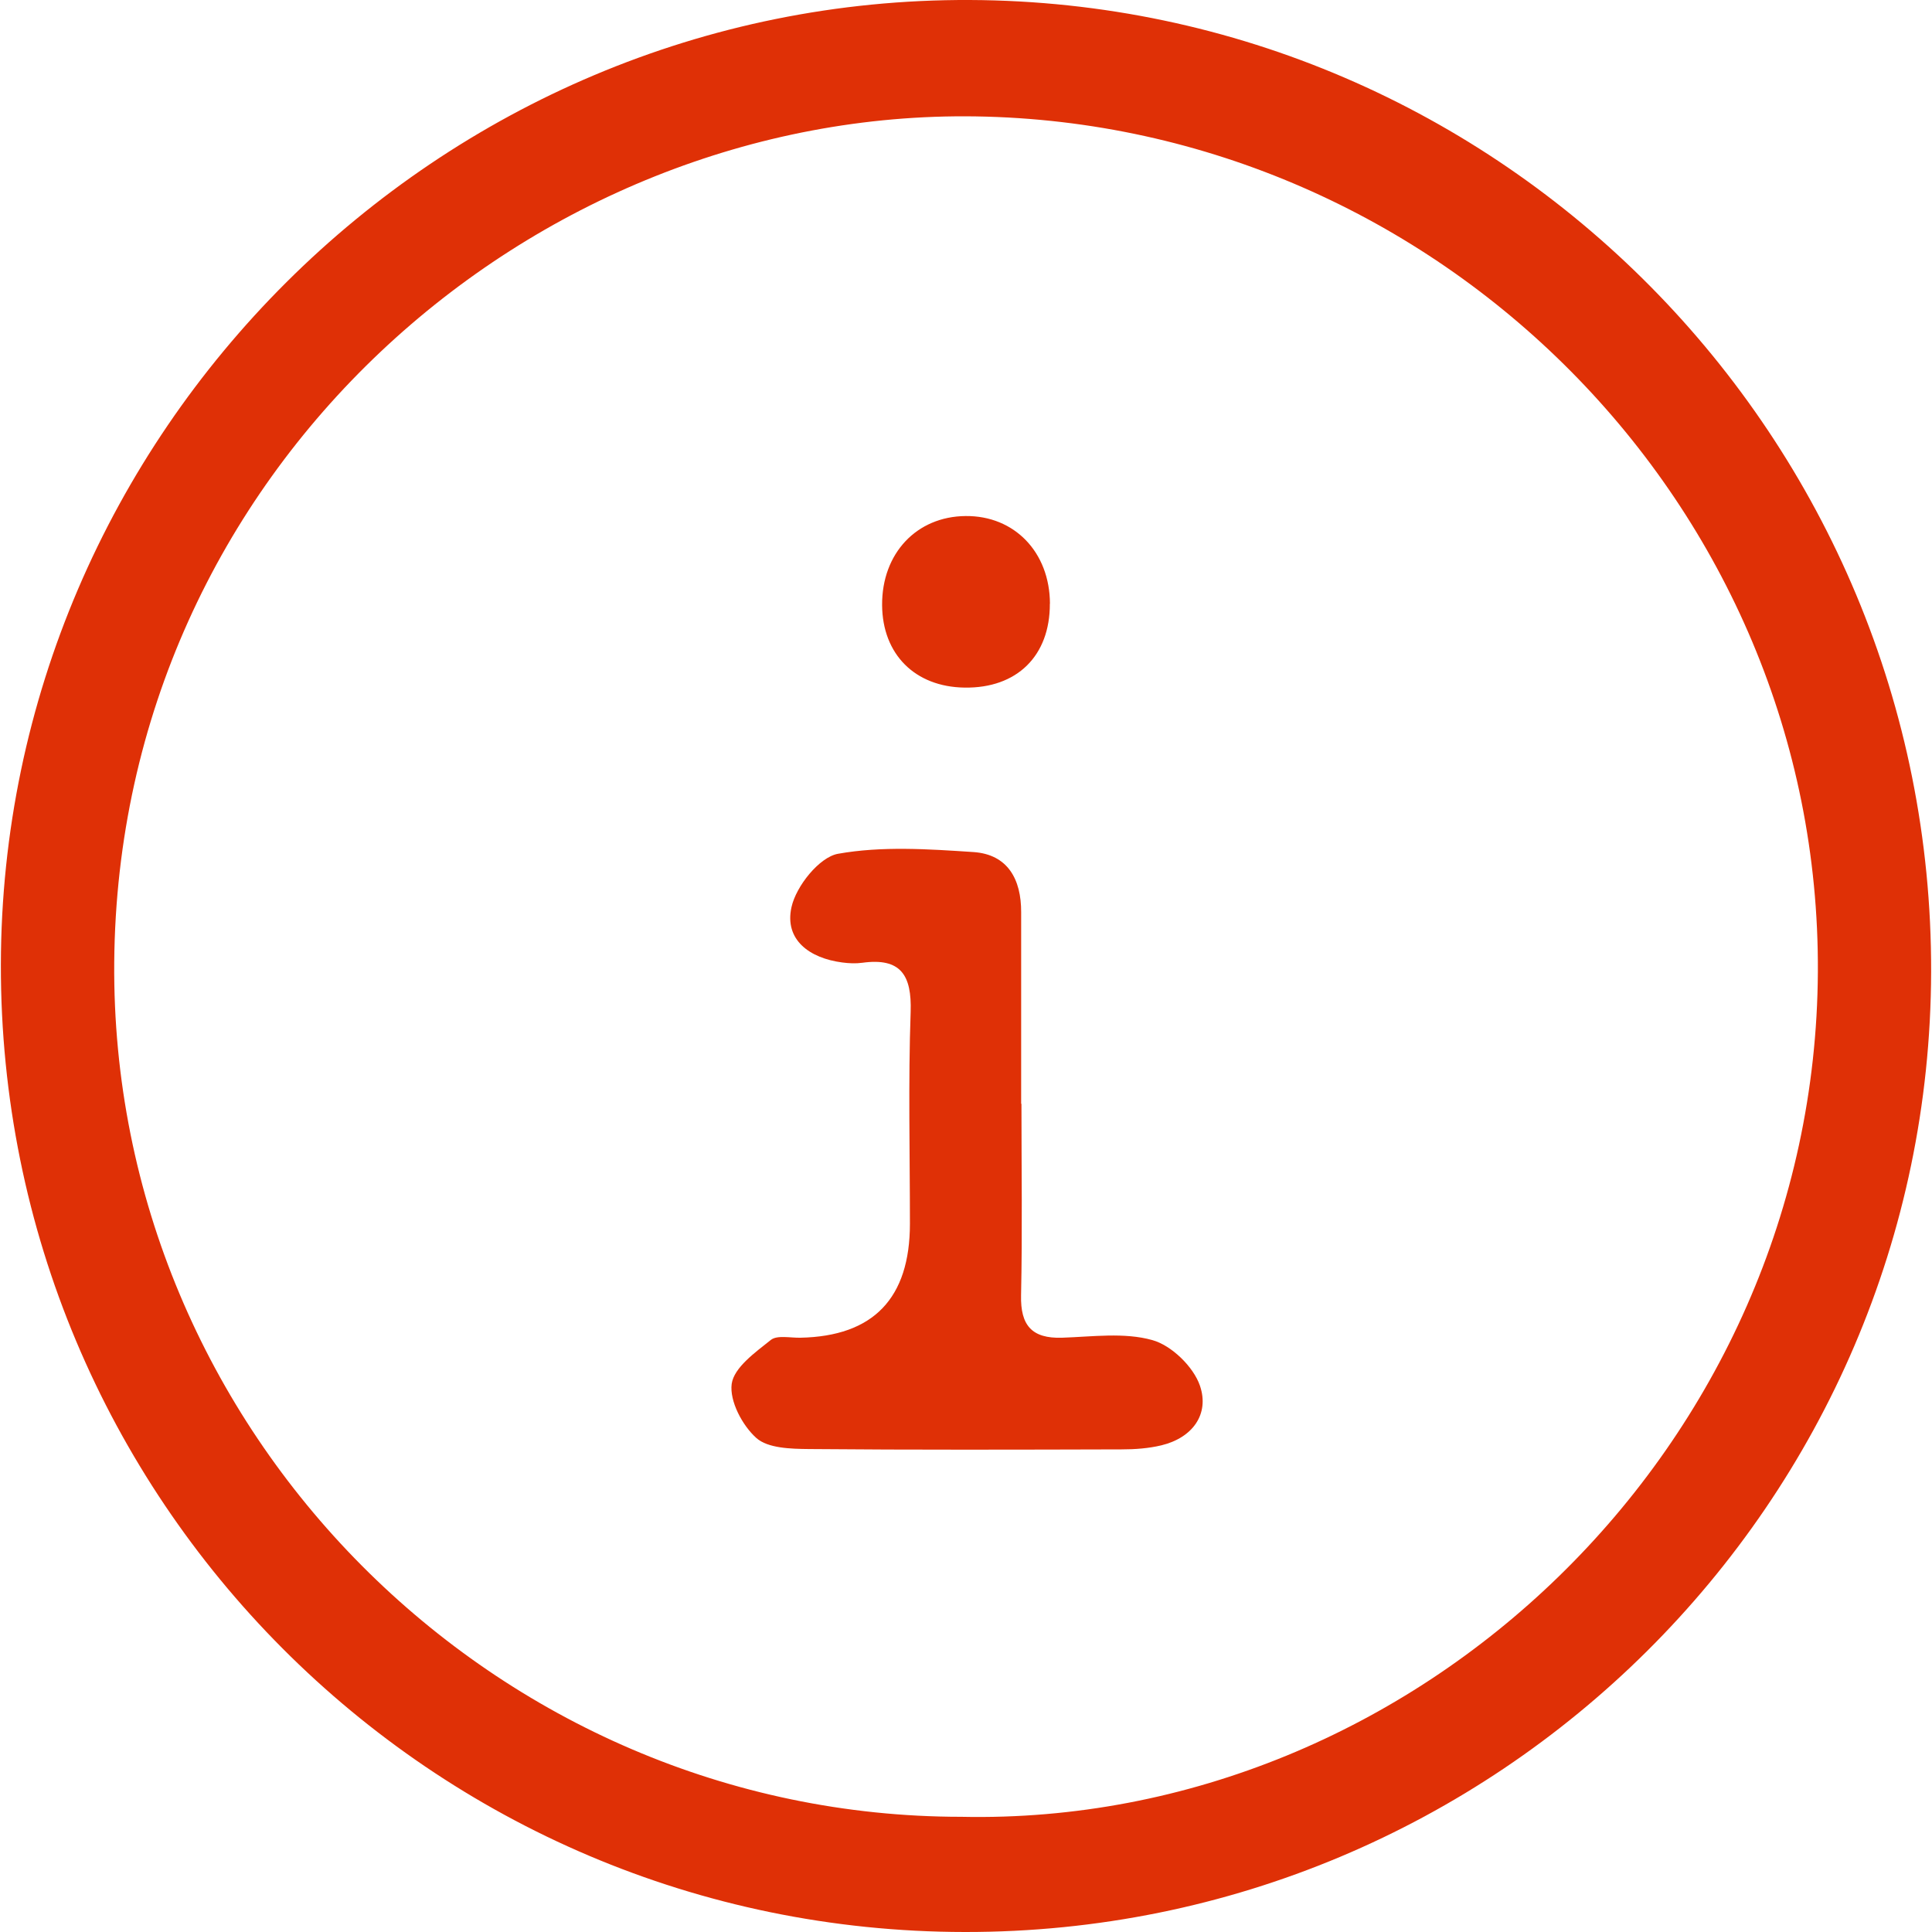
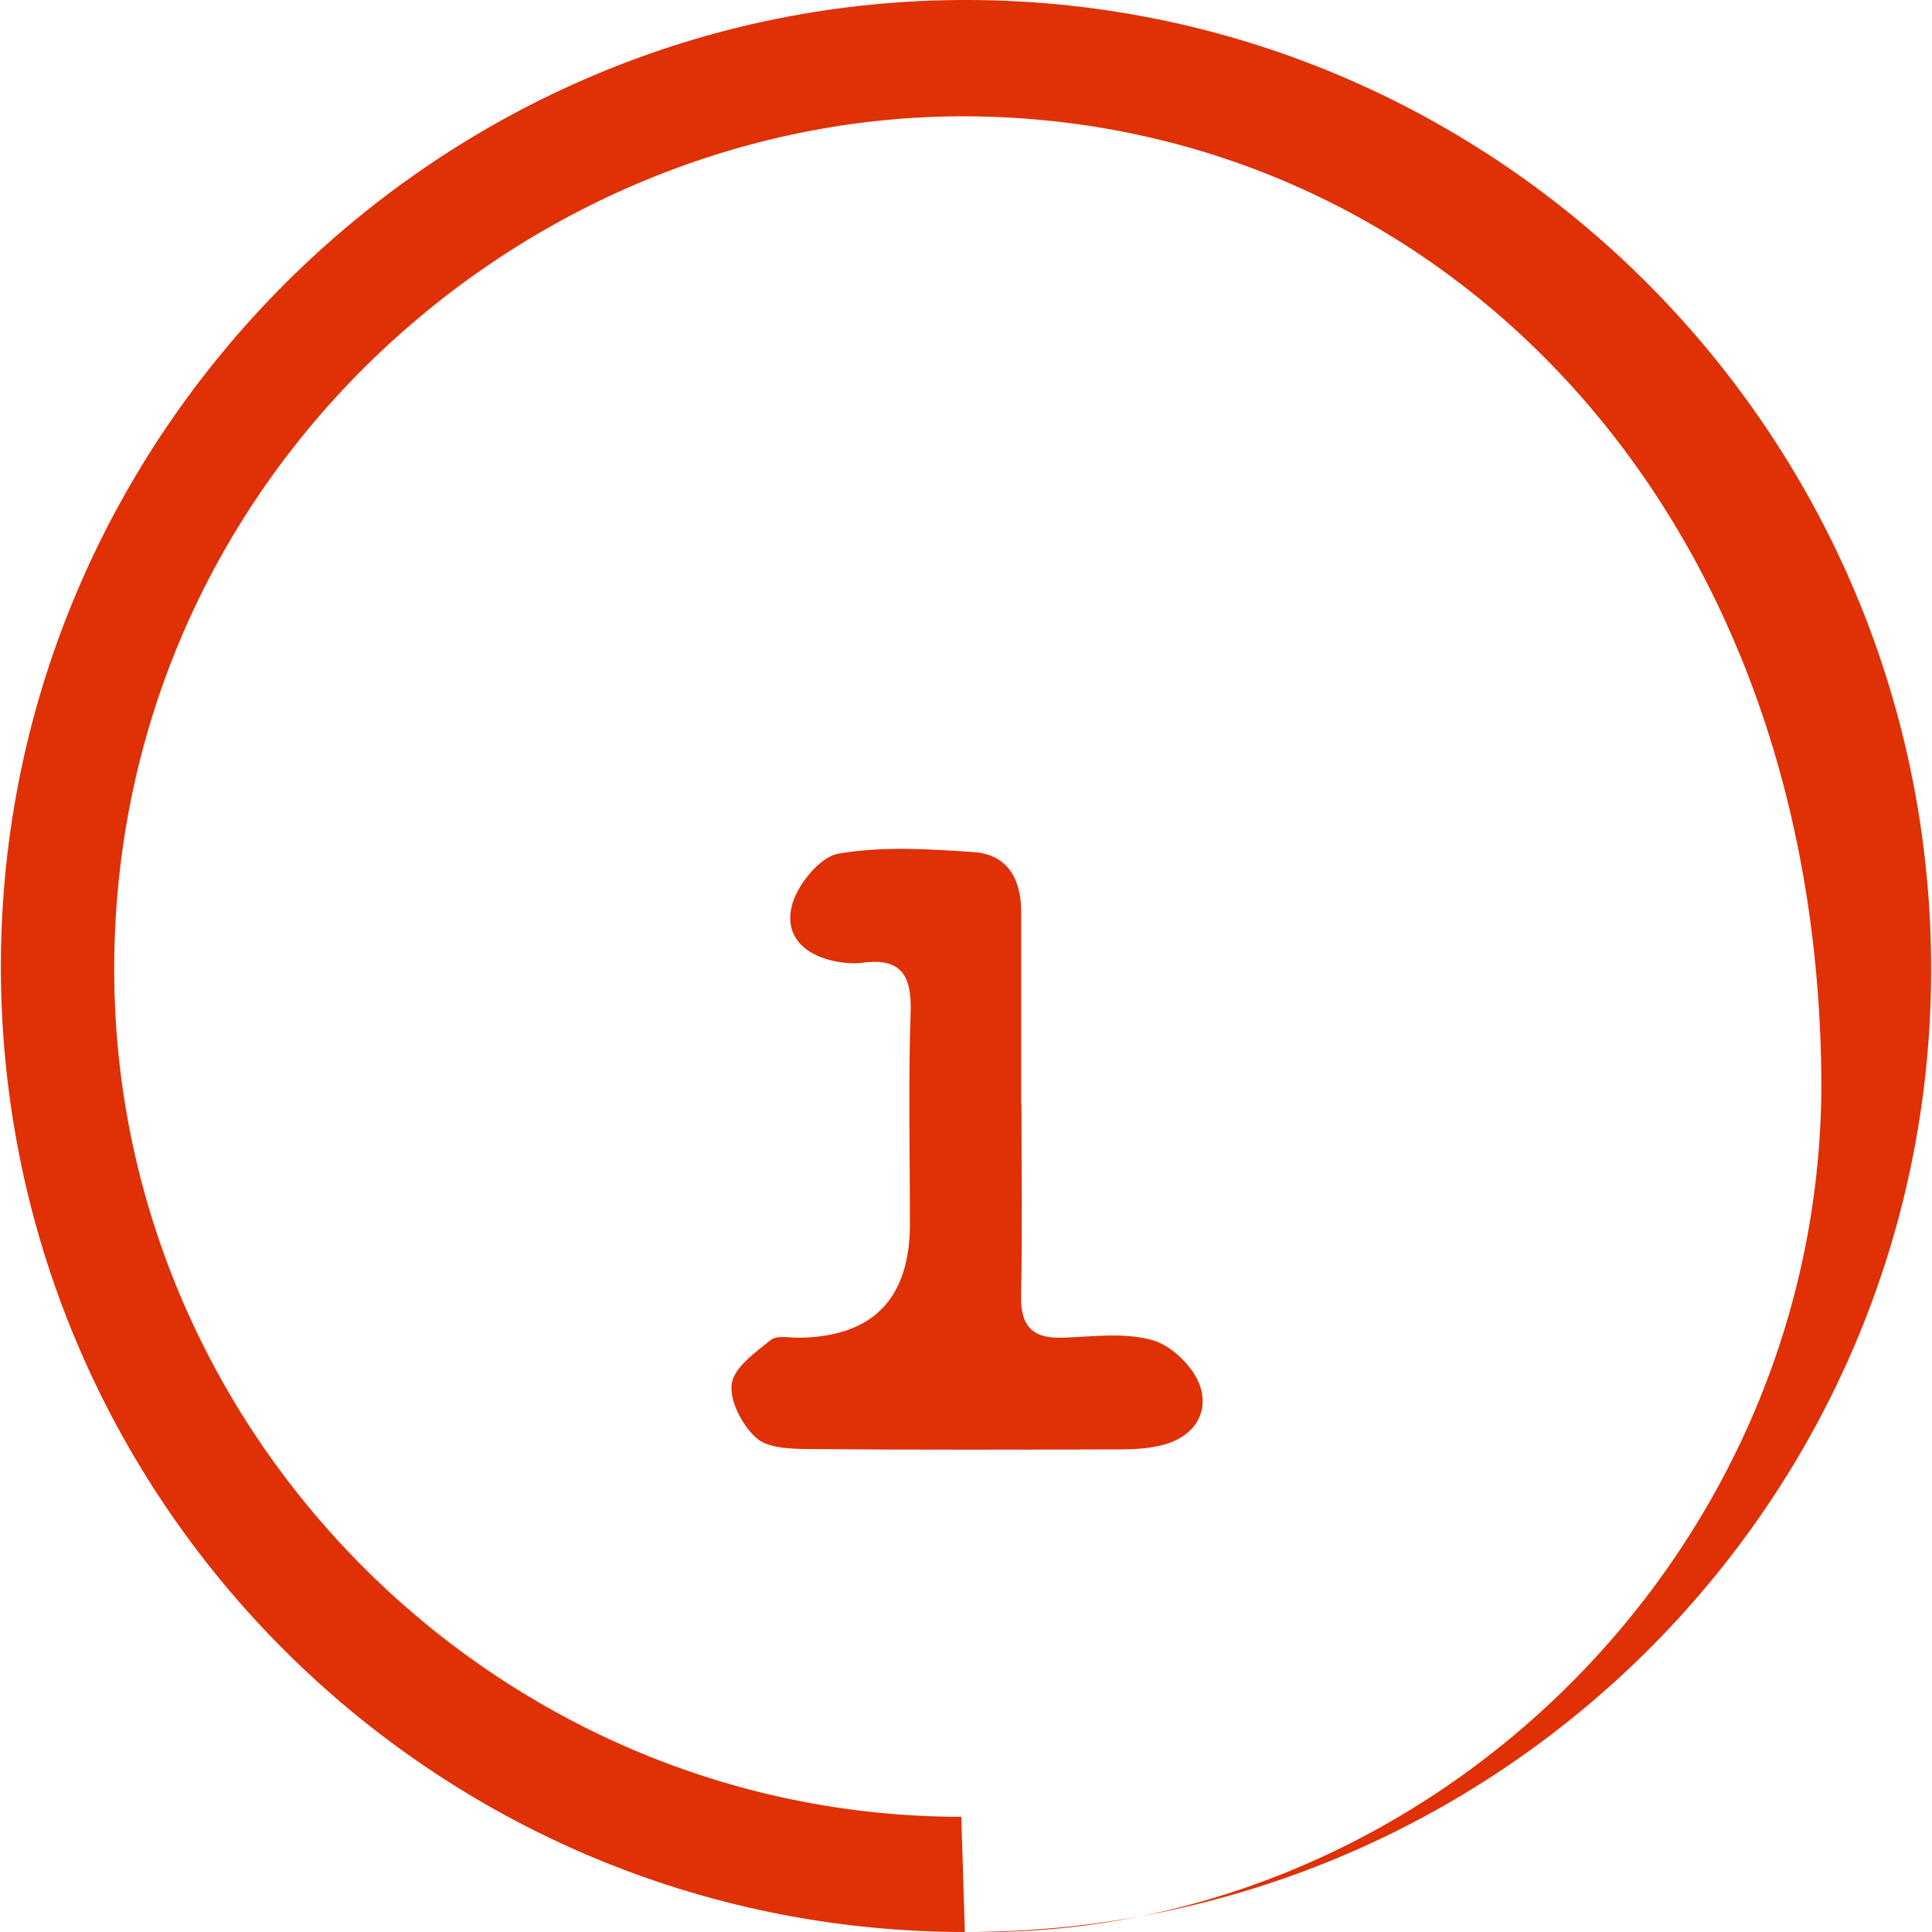
<svg xmlns="http://www.w3.org/2000/svg" version="1.1" id="Calque_1" x="0px" y="0px" width="40px" height="40px" viewBox="0 0 40 40" enable-background="new 0 0 40 40" xml:space="preserve">
-   <path fill="#DF3006" d="M19.976,40C8.93,39.99-0.001,31.025,0.018,19.971C0.037,8.962,9.086-0.046,20.079,0  c11.013,0.046,19.933,9.064,19.903,20.124C39.953,31.107,30.99,40.014,19.976,40z M19.903,37.615  c9.402,0.199,17.681-7.647,17.734-17.494C37.689,10.44,29.77,2.559,20.202,2.41C11.033,2.268,2.449,9.717,2.365,19.925  C2.288,29.637,10.255,37.613,19.903,37.615z" />
+   <path fill="#DF3006" d="M19.976,40C8.93,39.99-0.001,31.025,0.018,19.971C0.037,8.962,9.086-0.046,20.079,0  c11.013,0.046,19.933,9.064,19.903,20.124C39.953,31.107,30.99,40.014,19.976,40z c9.402,0.199,17.681-7.647,17.734-17.494C37.689,10.44,29.77,2.559,20.202,2.41C11.033,2.268,2.449,9.717,2.365,19.925  C2.288,29.637,10.255,37.613,19.903,37.615z" />
  <path fill="#DF3006" d="M21.148,22.85c0,1.323,0.02,2.646-0.008,3.969c-0.014,0.617,0.219,0.898,0.851,0.877  c0.625-0.021,1.286-0.114,1.866,0.049c0.397,0.109,0.852,0.552,0.986,0.943c0.202,0.59-0.152,1.08-0.798,1.236  c-0.267,0.064-0.551,0.084-0.823,0.084c-2.158,0.006-4.315,0.012-6.476-0.007c-0.372-0.004-0.847-0.015-1.087-0.229  c-0.291-0.26-0.558-0.766-0.51-1.121c0.048-0.338,0.487-0.651,0.809-0.908c0.132-0.106,0.404-0.042,0.613-0.047  c1.512-0.03,2.268-0.817,2.268-2.361c0-1.462-0.036-2.925,0.015-4.384c0.025-0.761-0.203-1.127-1-1.018  c-0.136,0.019-0.28,0.012-0.416-0.006c-0.677-0.088-1.202-0.468-1.051-1.146c0.096-0.435,0.575-1.033,0.961-1.104  c0.91-0.163,1.871-0.098,2.806-0.036c0.711,0.048,0.99,0.564,0.988,1.244c0,1.323,0,2.646,0,3.968h0.004L21.148,22.85z" />
-   <path fill="#DF3006" d="M21.736,12.499c0.004,1.081-0.682,1.754-1.767,1.737c-1.026-0.015-1.7-0.69-1.706-1.71  c-0.006-1.066,0.711-1.833,1.729-1.842c1.011-0.01,1.742,0.749,1.746,1.814L21.736,12.499L21.736,12.499z" />
</svg>